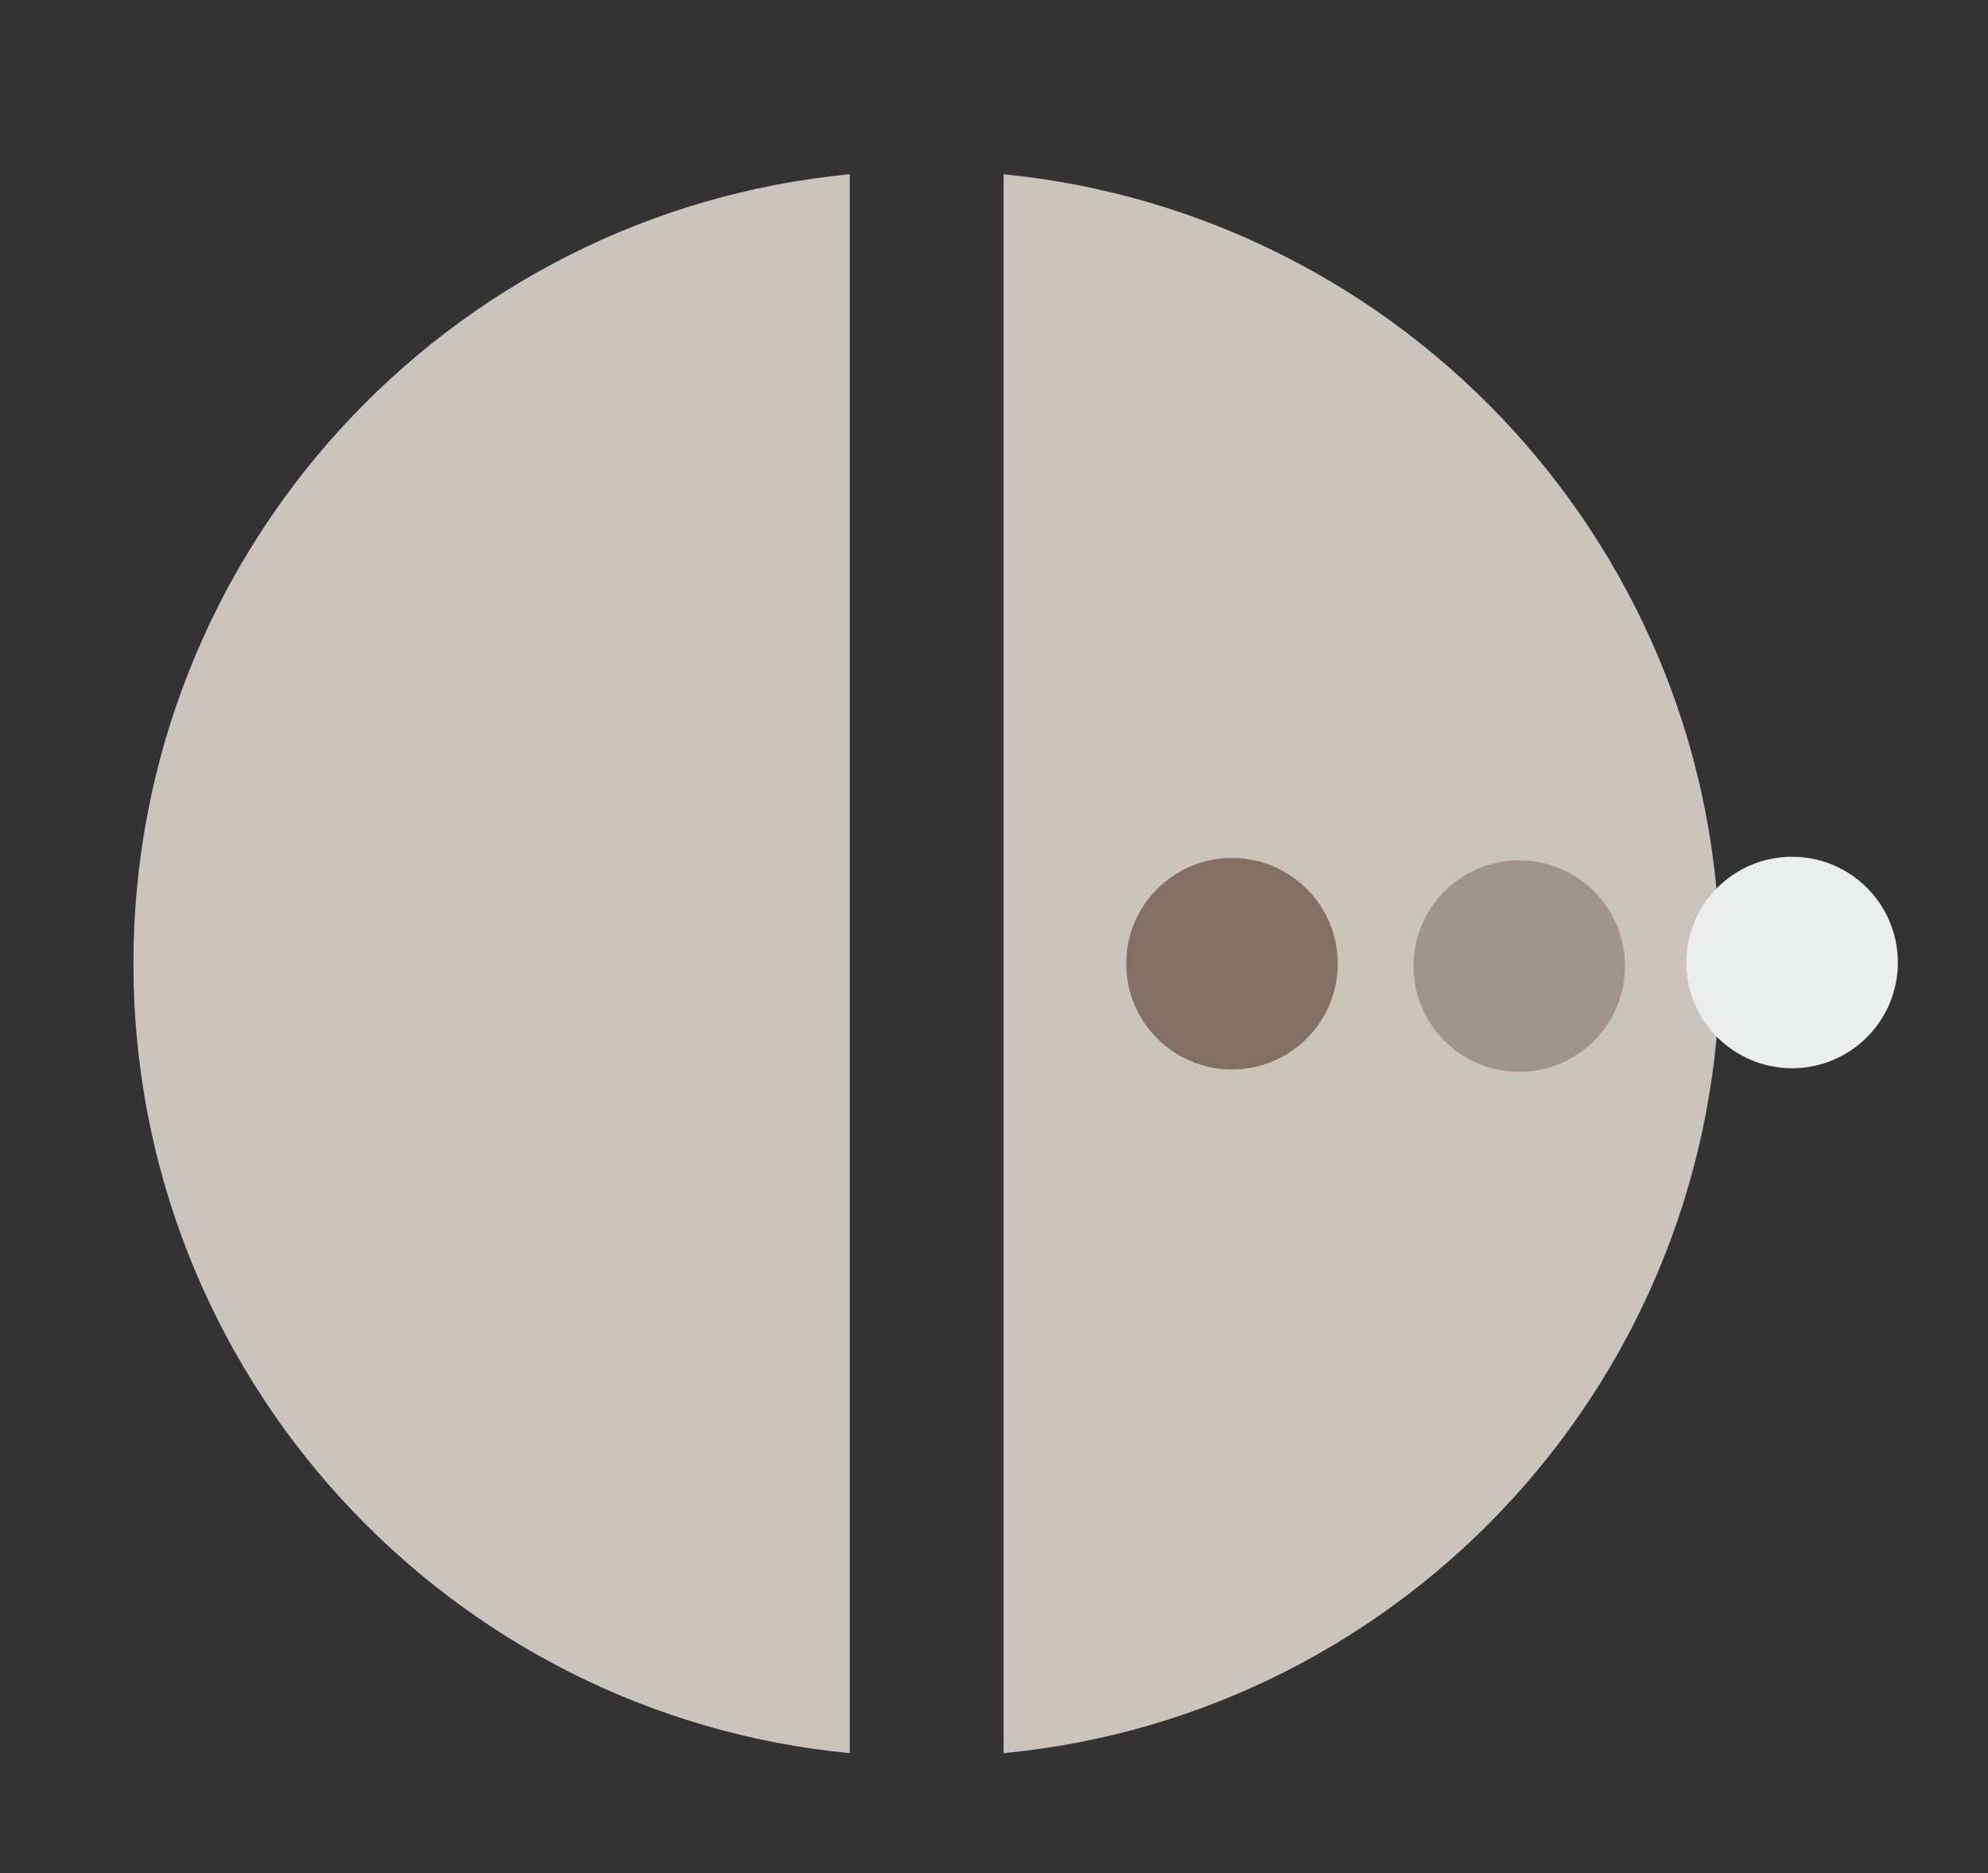
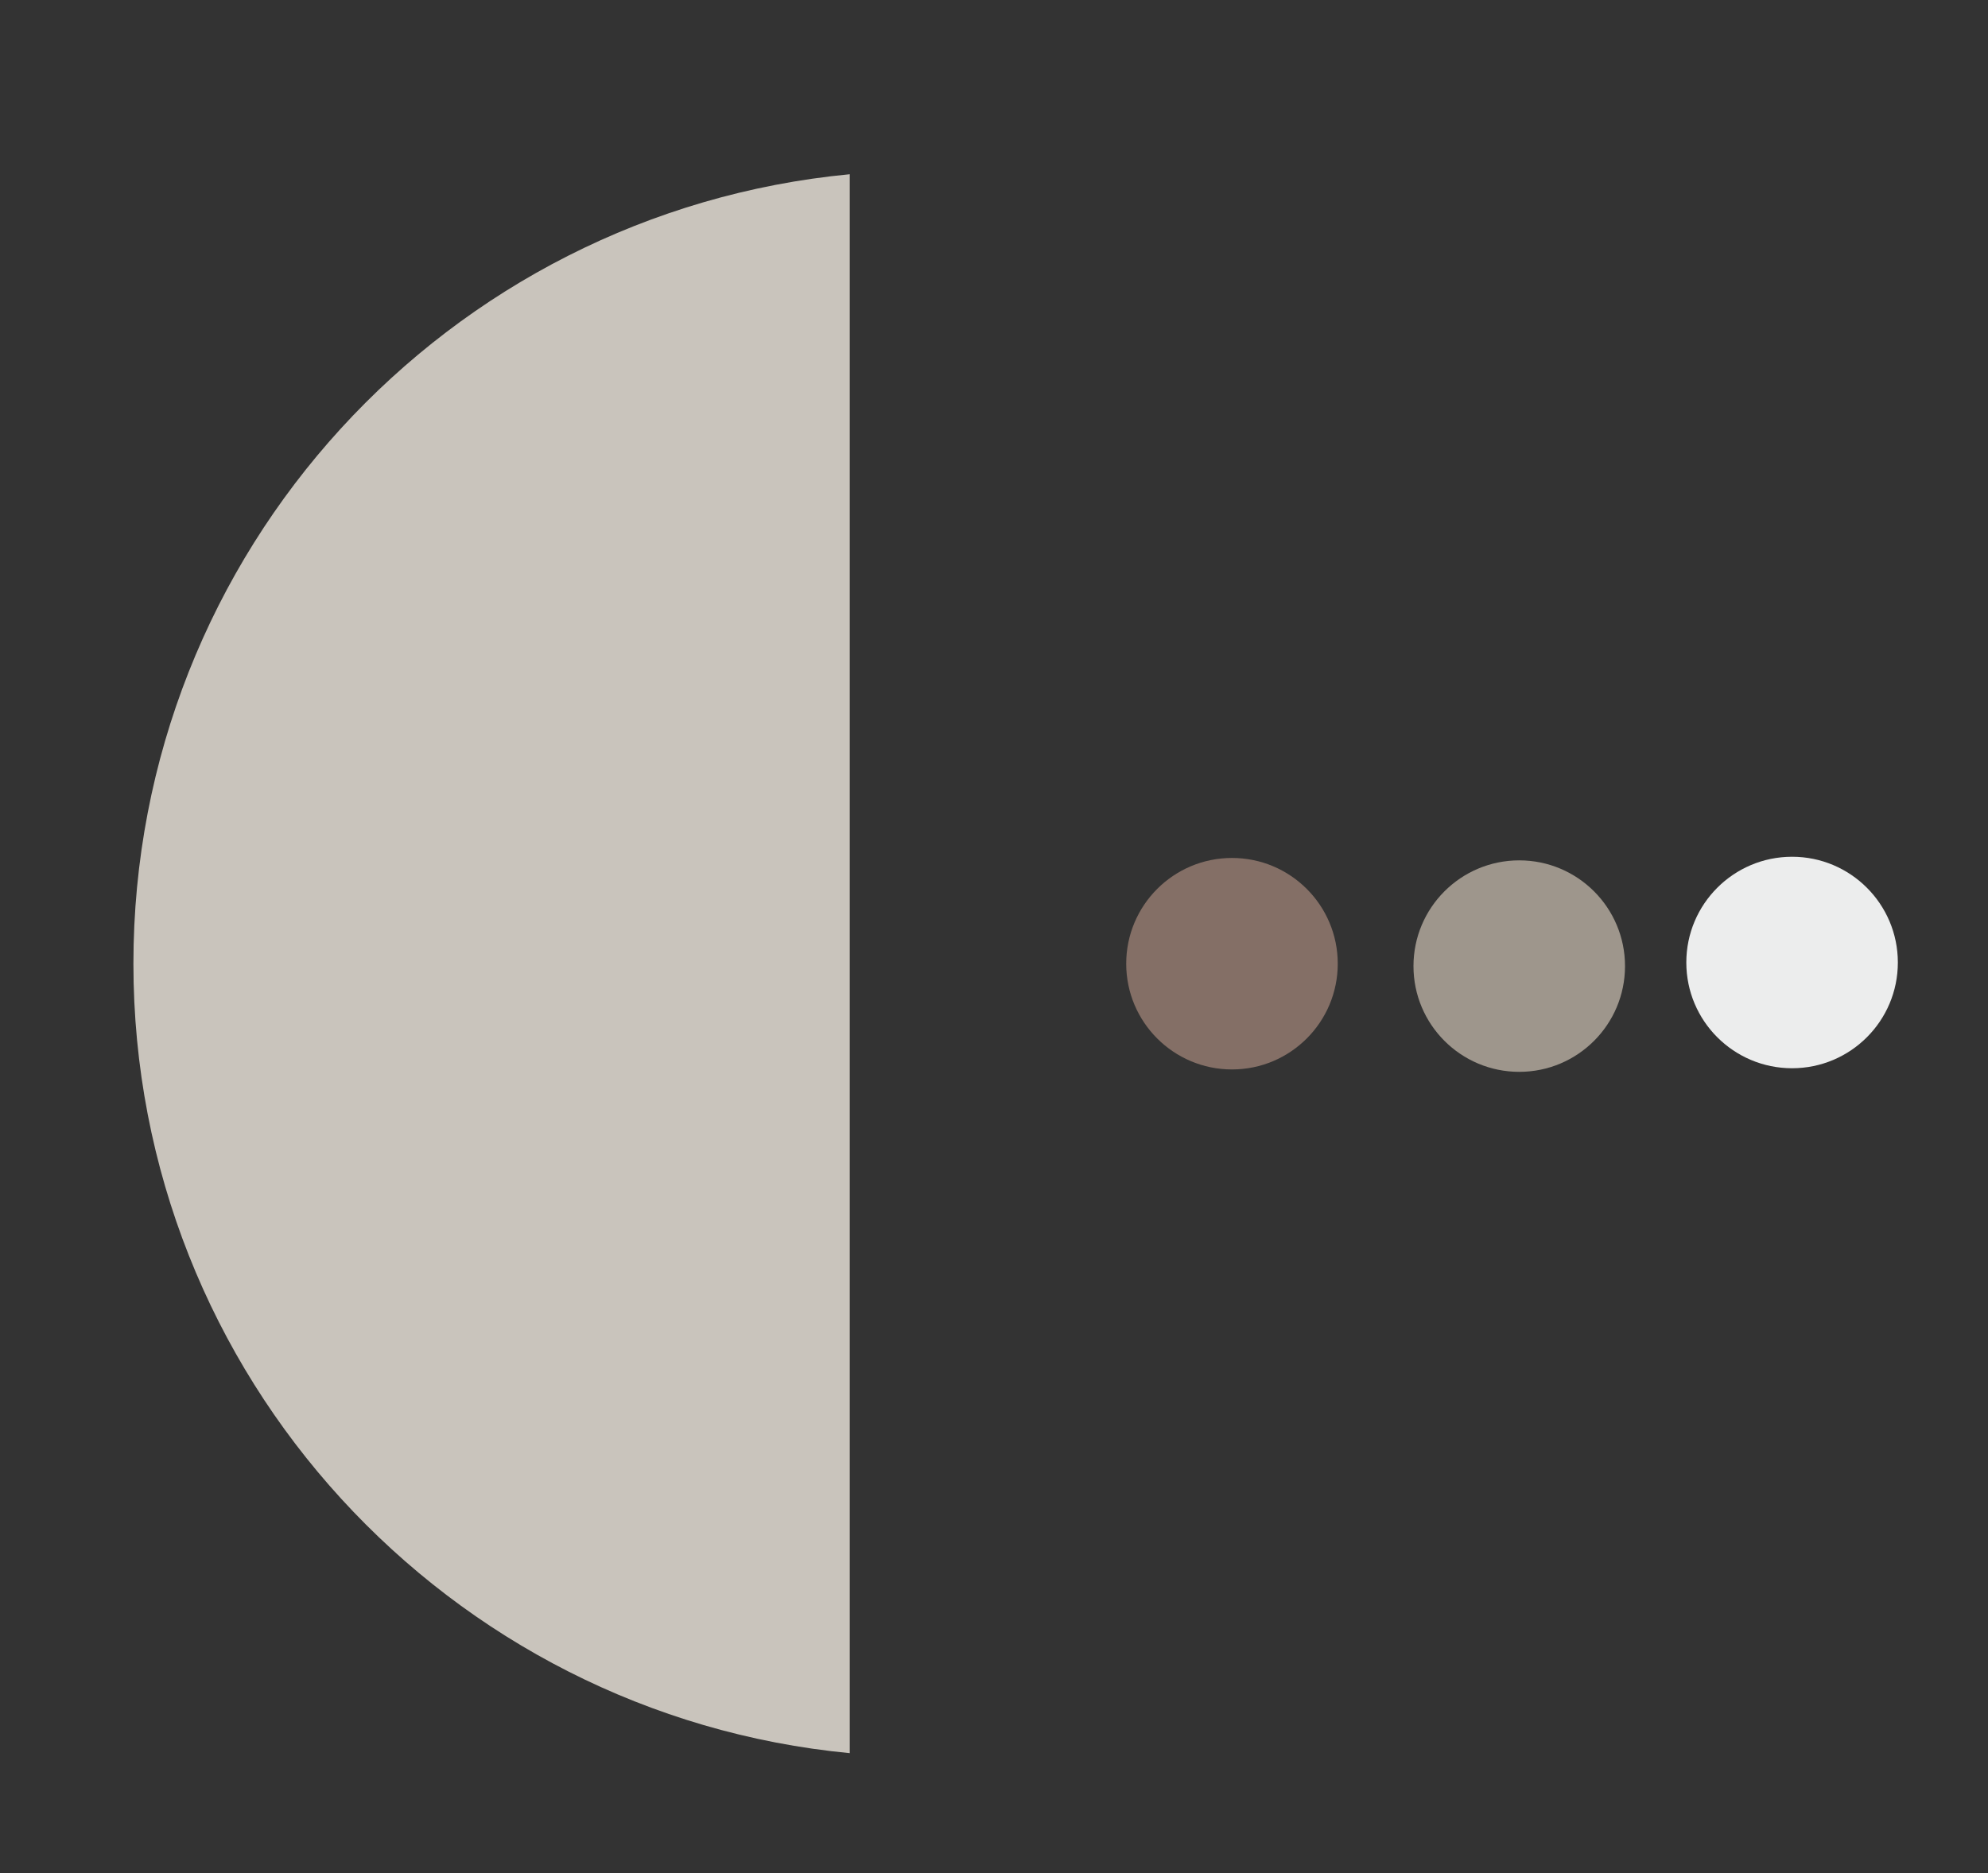
<svg xmlns="http://www.w3.org/2000/svg" version="1.1" id="Livello_1" x="0px" y="0px" viewBox="0 0 165.4 155.9" style="enable-background:new 0 0 165.4 155.9;" xml:space="preserve">
  <rect x="0" y="0" width="165.4" height="155.9" fill="#333333" stroke="none" />
  <style type="text/css">
	.st0{fill:#C9C4BC;}
	.st1{fill:#846F66;}
	.st2{fill:#9E968C;}
	.st3{fill:#ECEDED;}
</style>
  <g>
    <path class="st0" d="M70.7,14.5c-33.5,3.2-59.6,31.4-59.6,65.7c0,34.3,26.2,62.5,59.6,65.7V14.5z" />
-     <path class="st0" d="M83.5,14.5v131.4c33.5-3.2,59.6-31.4,59.6-65.7C143.1,45.9,116.9,17.8,83.5,14.5z" />
  </g>
  <circle class="st1" cx="102.5" cy="80.2" r="8.8" />
  <circle class="st2" cx="126.4" cy="80.4" r="8.8" />
  <circle class="st3" cx="149.1" cy="80.1" r="8.8" />
</svg>